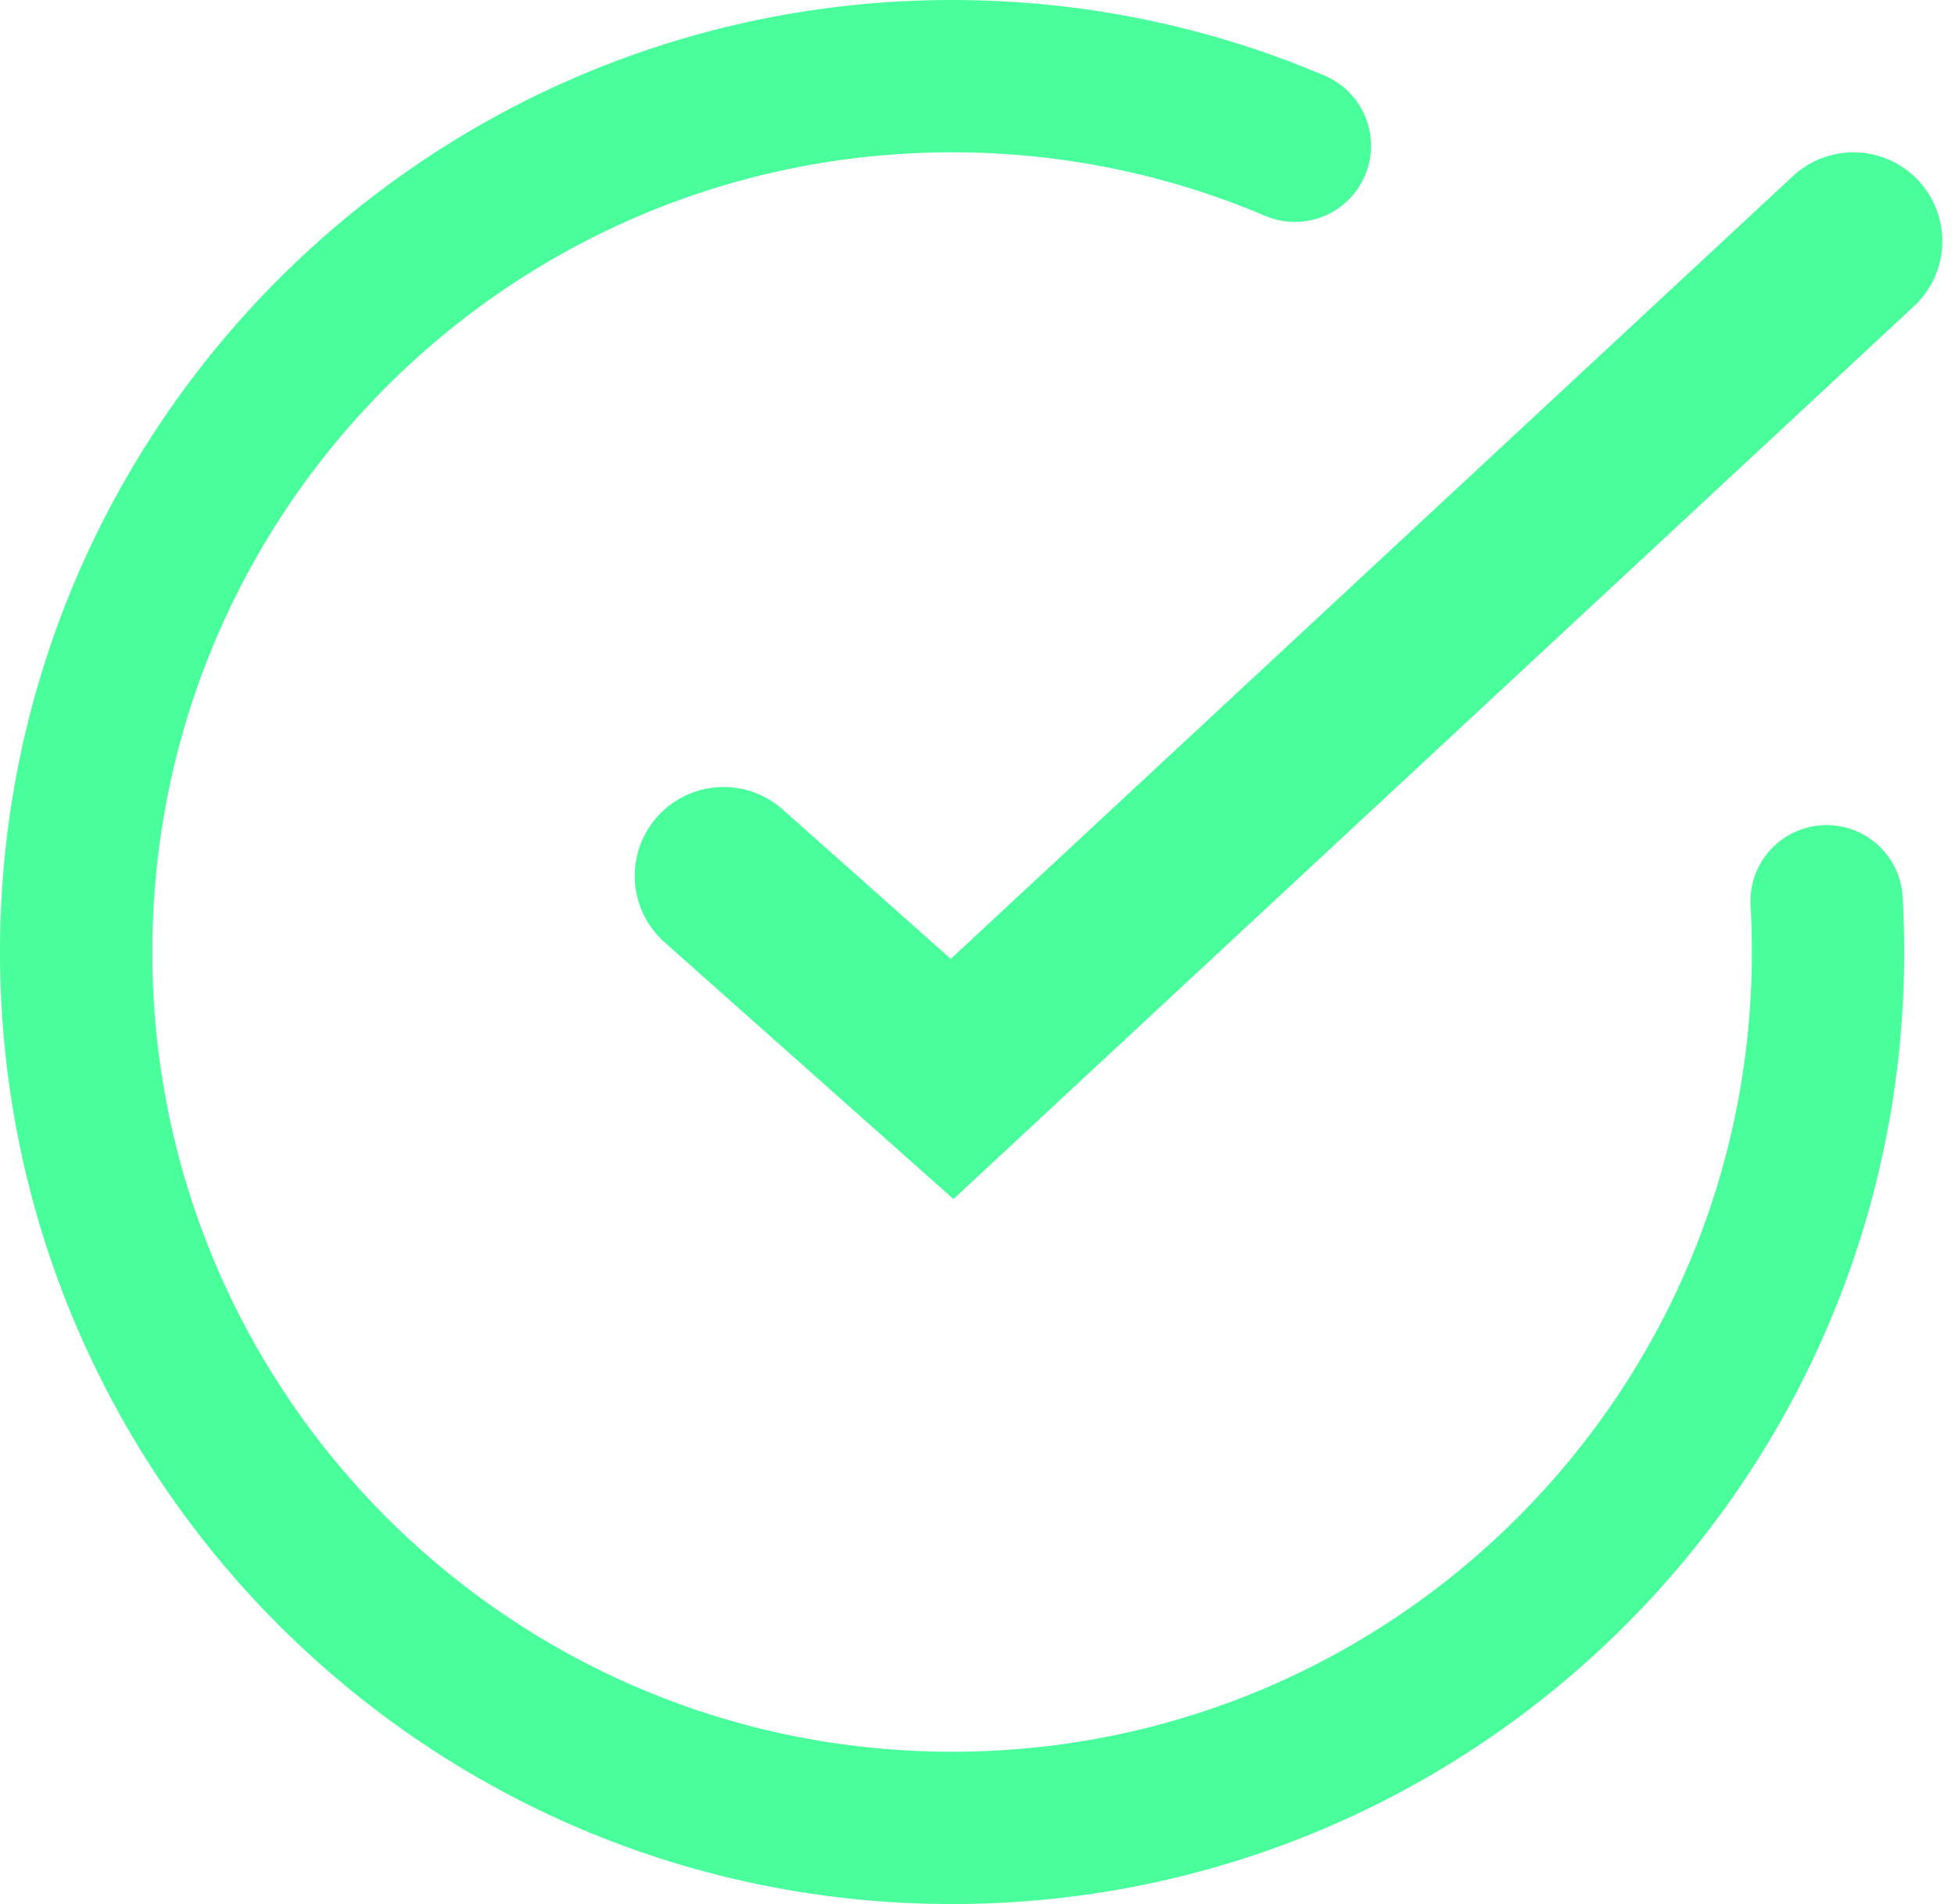
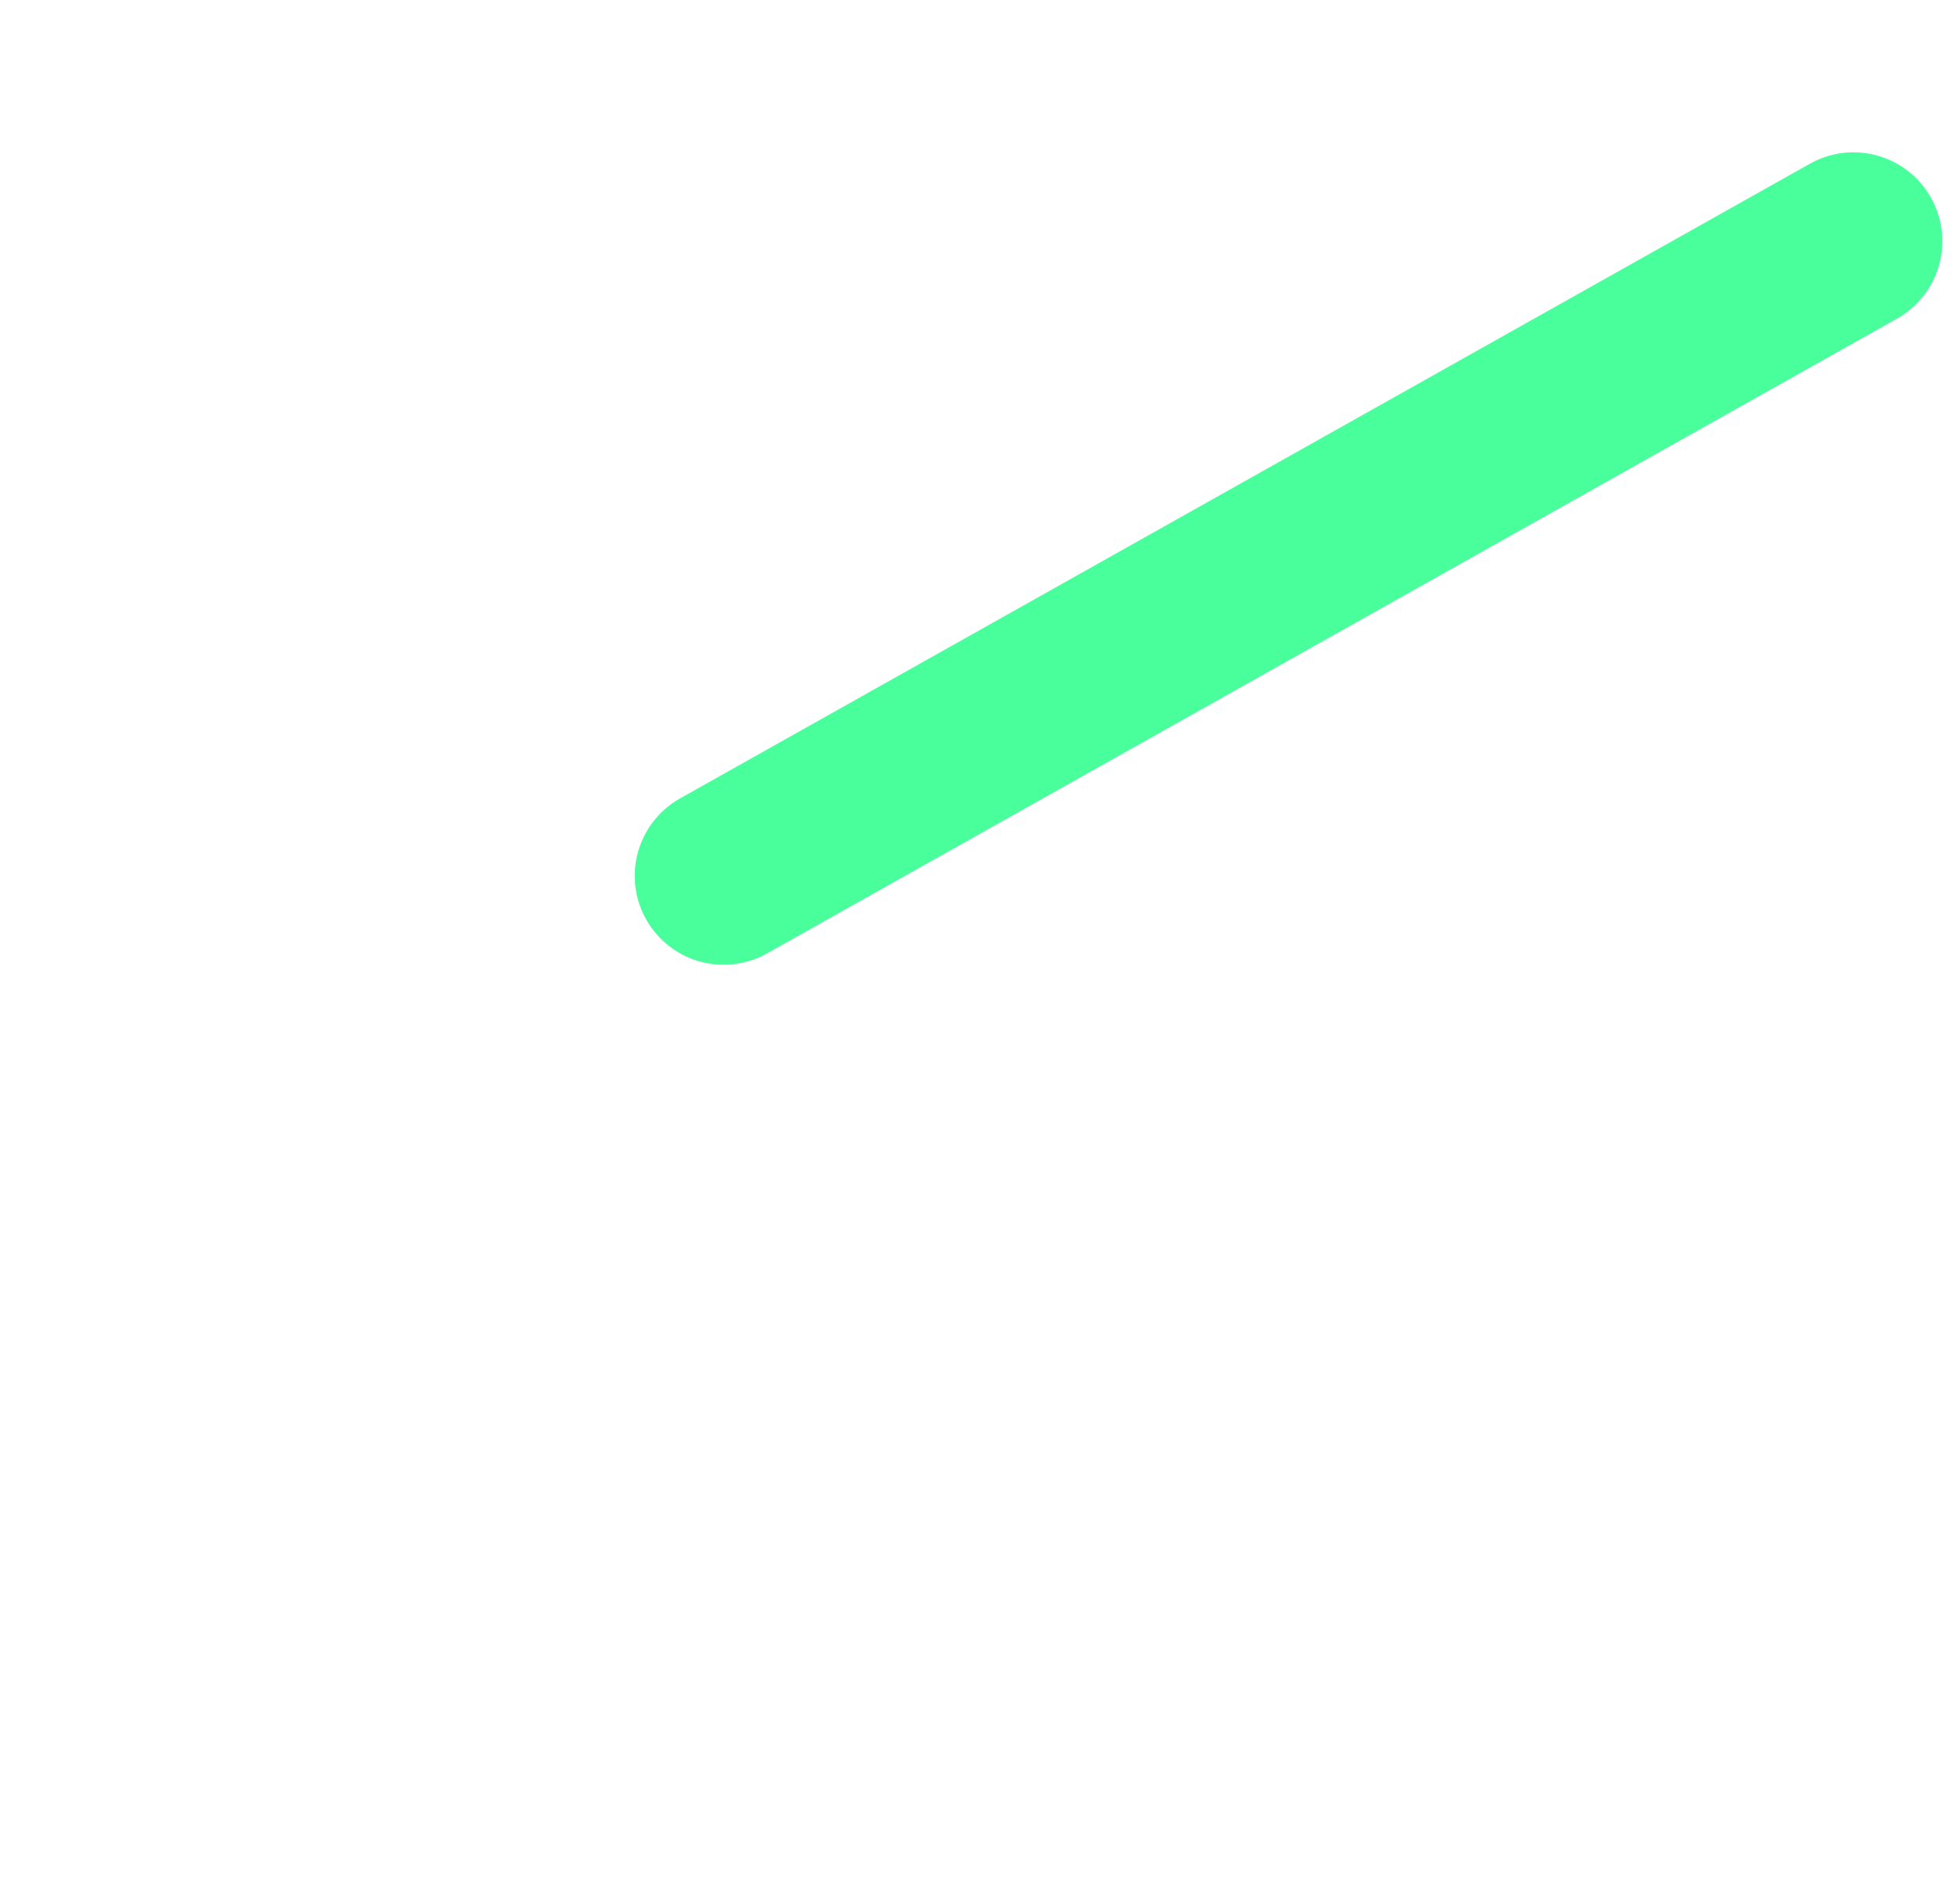
<svg xmlns="http://www.w3.org/2000/svg" width="77" height="75" viewBox="0 0 77 75" fill="none">
-   <path d="M28.5 34.5L37.5 42.5L73 9.5" stroke="#48FF9B" stroke-width="7" stroke-linecap="round" />
-   <path d="M51 5.741C46.853 3.977 42.291 3 37.5 3C18.446 3 3 18.446 3 37.5C3 56.554 18.446 72 37.5 72C56.554 72 72 56.554 72 37.5C72 36.829 71.981 36.162 71.943 35.5" stroke="#48FF9B" stroke-width="6" stroke-linecap="round" />
+   <path d="M28.5 34.5L73 9.5" stroke="#48FF9B" stroke-width="7" stroke-linecap="round" />
</svg>